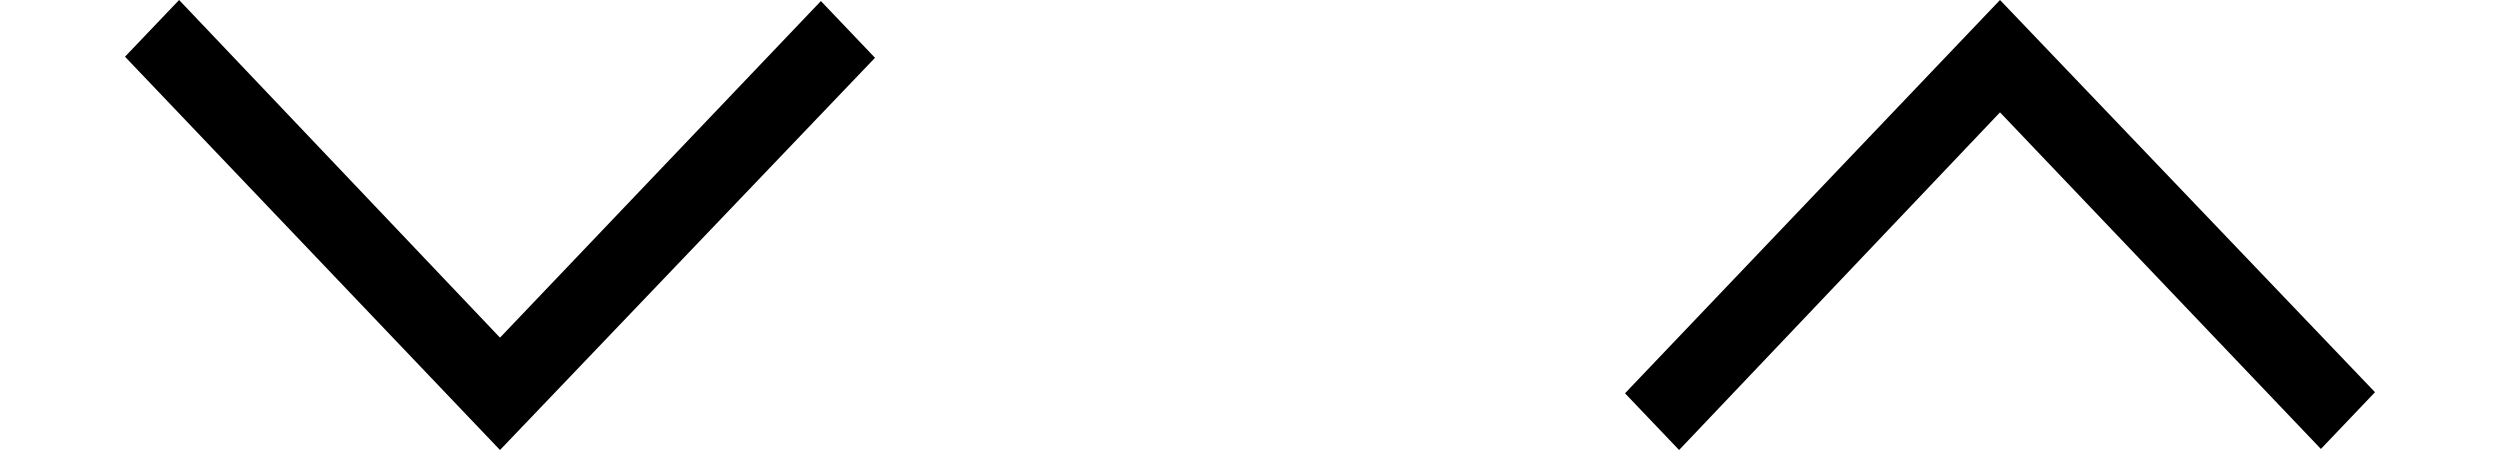
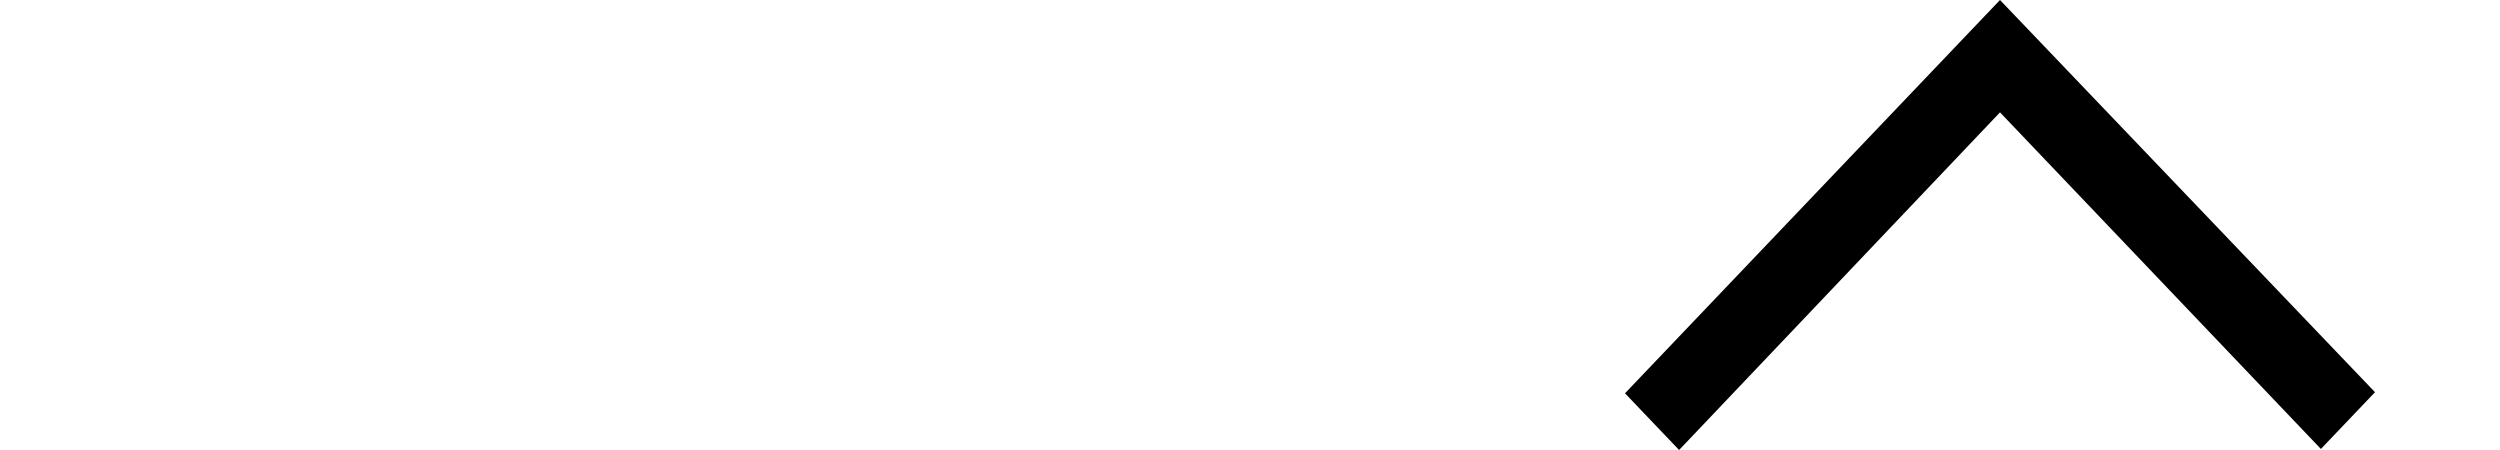
<svg xmlns="http://www.w3.org/2000/svg" width="50" height="9" viewBox="0 0 50 9" fill="none">
-   <path d="M10 9L2.5 1.134L3.582 0L10 6.753L16.418 0.021L17.5 1.156L10 9Z" fill="black" />
  <path d="M40 0L32.5 7.866L33.582 9L40 2.247L46.418 8.979L47.5 7.844L40 0Z" fill="black" />
</svg>